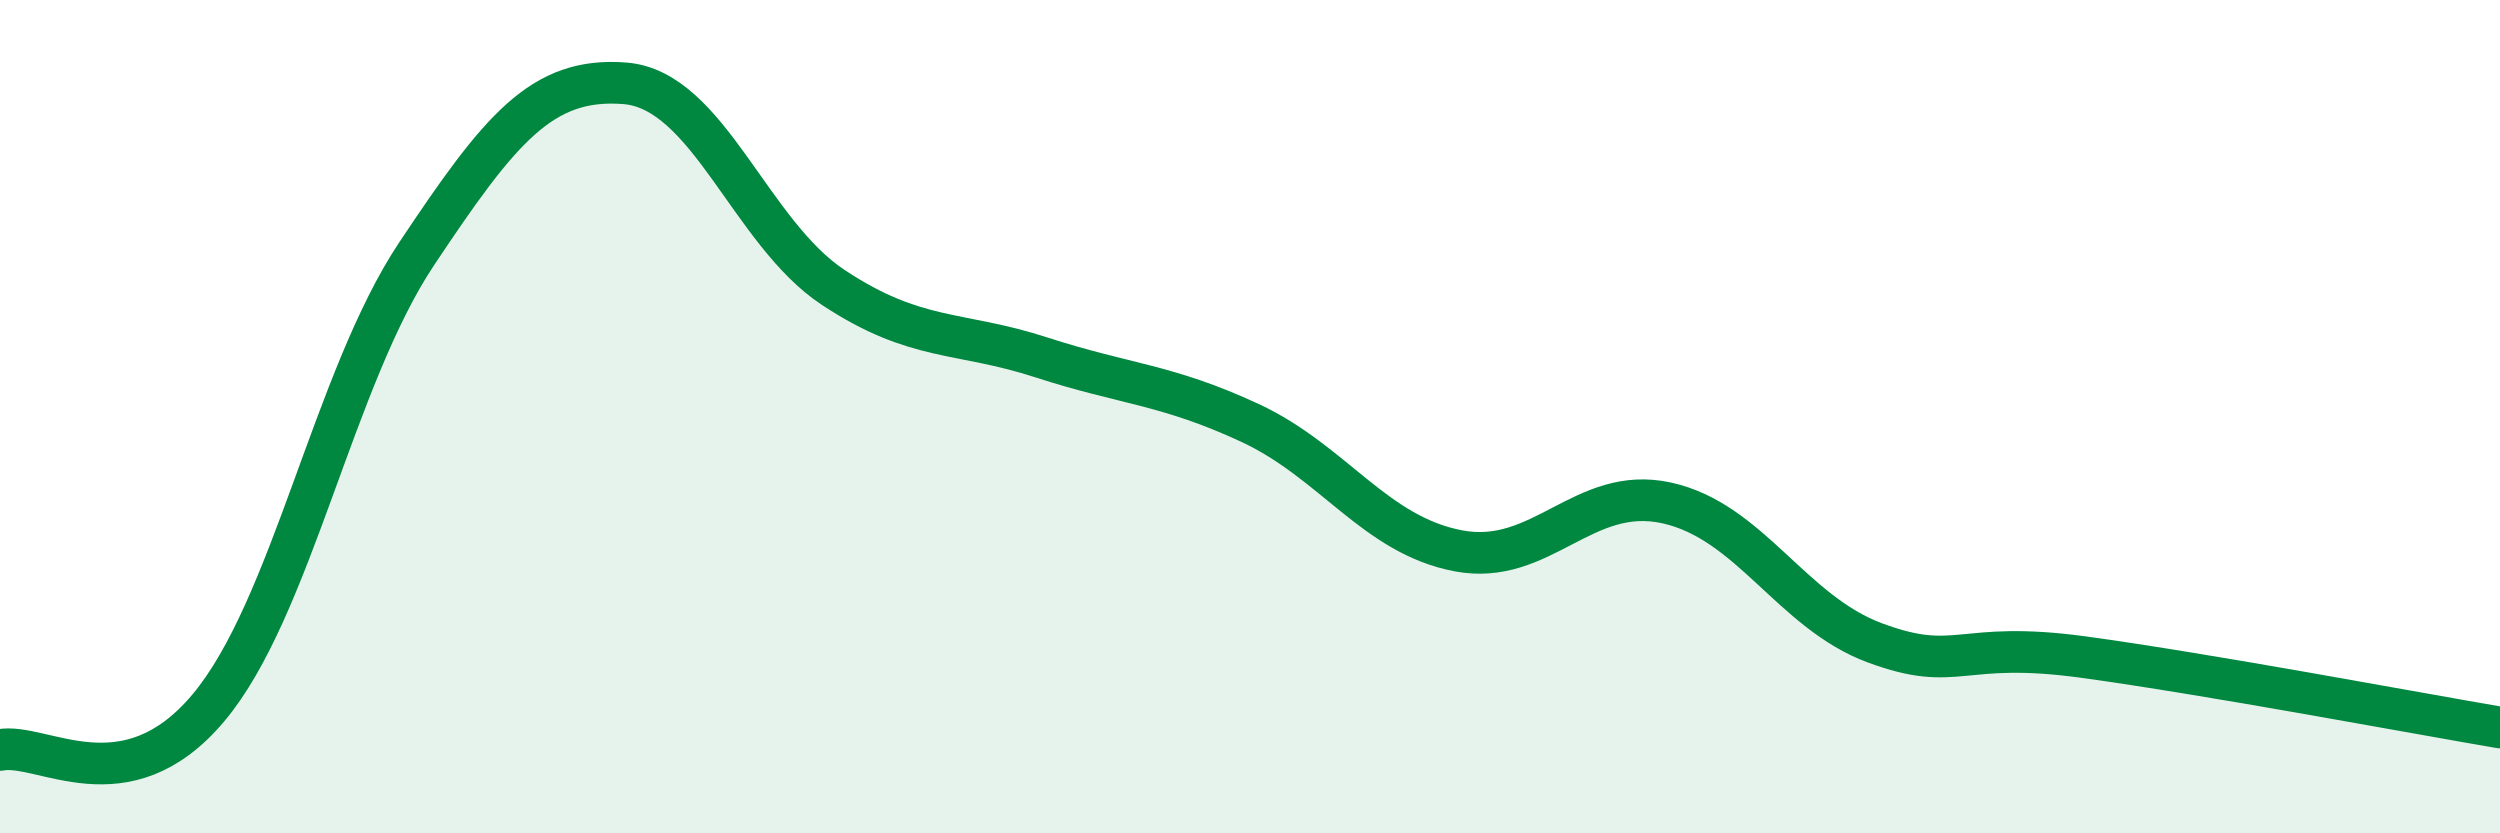
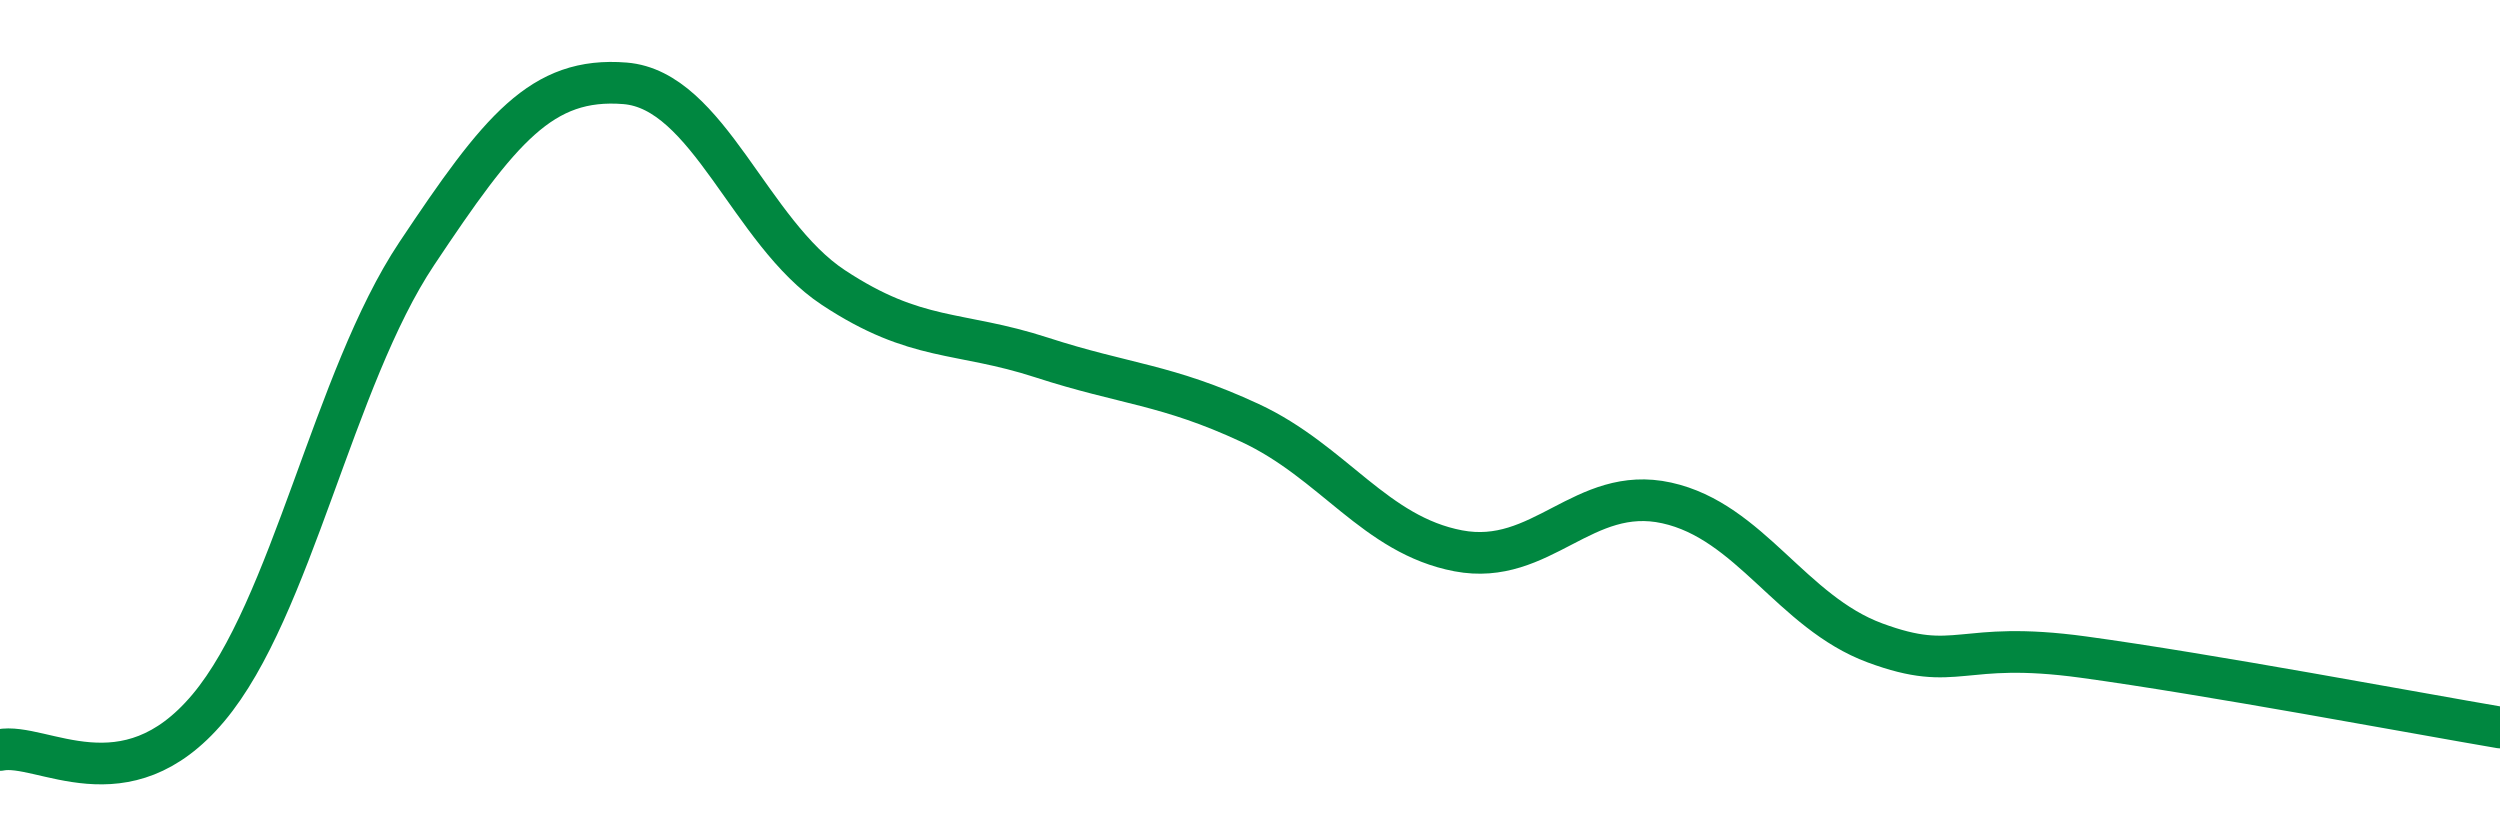
<svg xmlns="http://www.w3.org/2000/svg" width="60" height="20" viewBox="0 0 60 20">
-   <path d="M 0,18 C 1,17.8 3,19.37 5,16.99 C 7,14.61 8,9.09 10,6.09 C 12,3.09 13,1.84 15,2 C 17,2.16 18,5.58 20,6.9 C 22,8.22 23,7.93 25,8.58 C 27,9.23 28,9.22 30,10.15 C 32,11.08 33,12.84 35,13.22 C 37,13.6 38,11.63 40,12.07 C 42,12.51 43,14.69 45,15.43 C 47,16.17 47,15.36 50,15.77 C 53,16.18 58,17.12 60,17.46L60 20L0 20Z" fill="#008740" opacity="0.1" stroke-linecap="round" stroke-linejoin="round" />
  <path d="M 0,18 C 1,17.8 3,19.37 5,16.99 C 7,14.61 8,9.09 10,6.09 C 12,3.09 13,1.84 15,2 C 17,2.16 18,5.58 20,6.9 C 22,8.22 23,7.93 25,8.58 C 27,9.23 28,9.22 30,10.15 C 32,11.08 33,12.84 35,13.22 C 37,13.6 38,11.63 40,12.07 C 42,12.51 43,14.69 45,15.43 C 47,16.17 47,15.36 50,15.77 C 53,16.18 58,17.12 60,17.46" stroke="#008740" stroke-width="1" fill="none" stroke-linecap="round" stroke-linejoin="round" />
</svg>